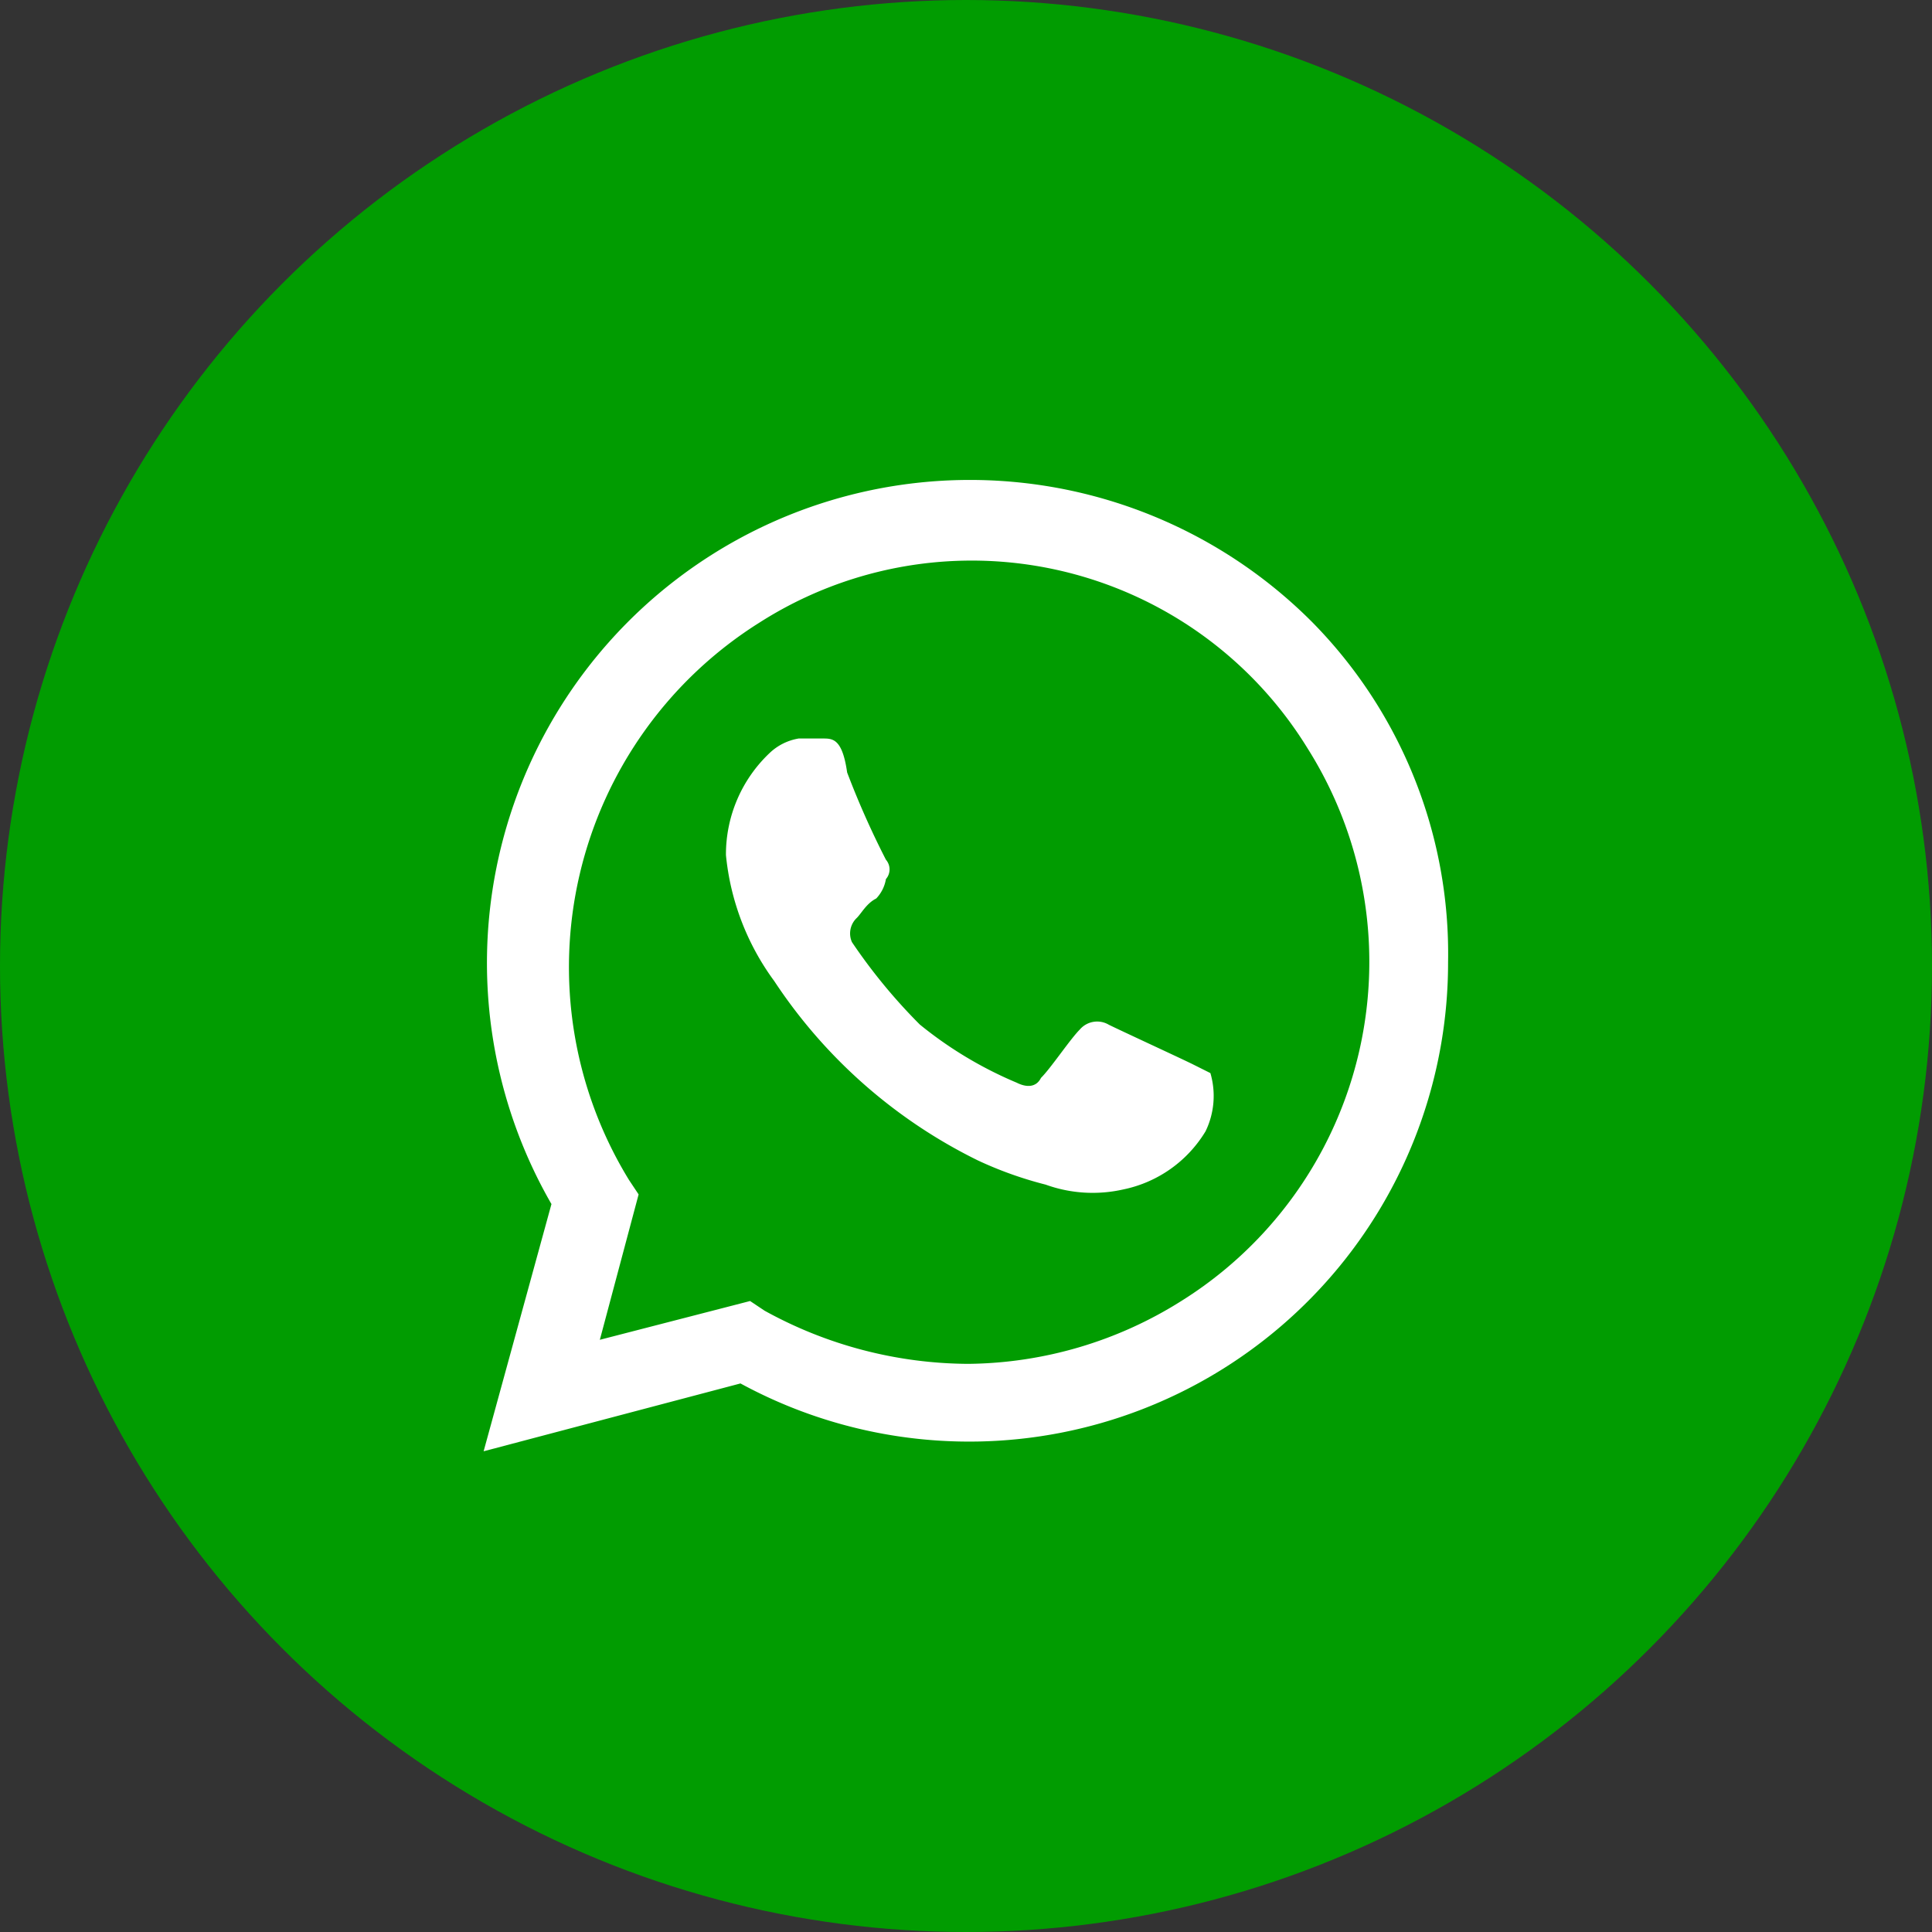
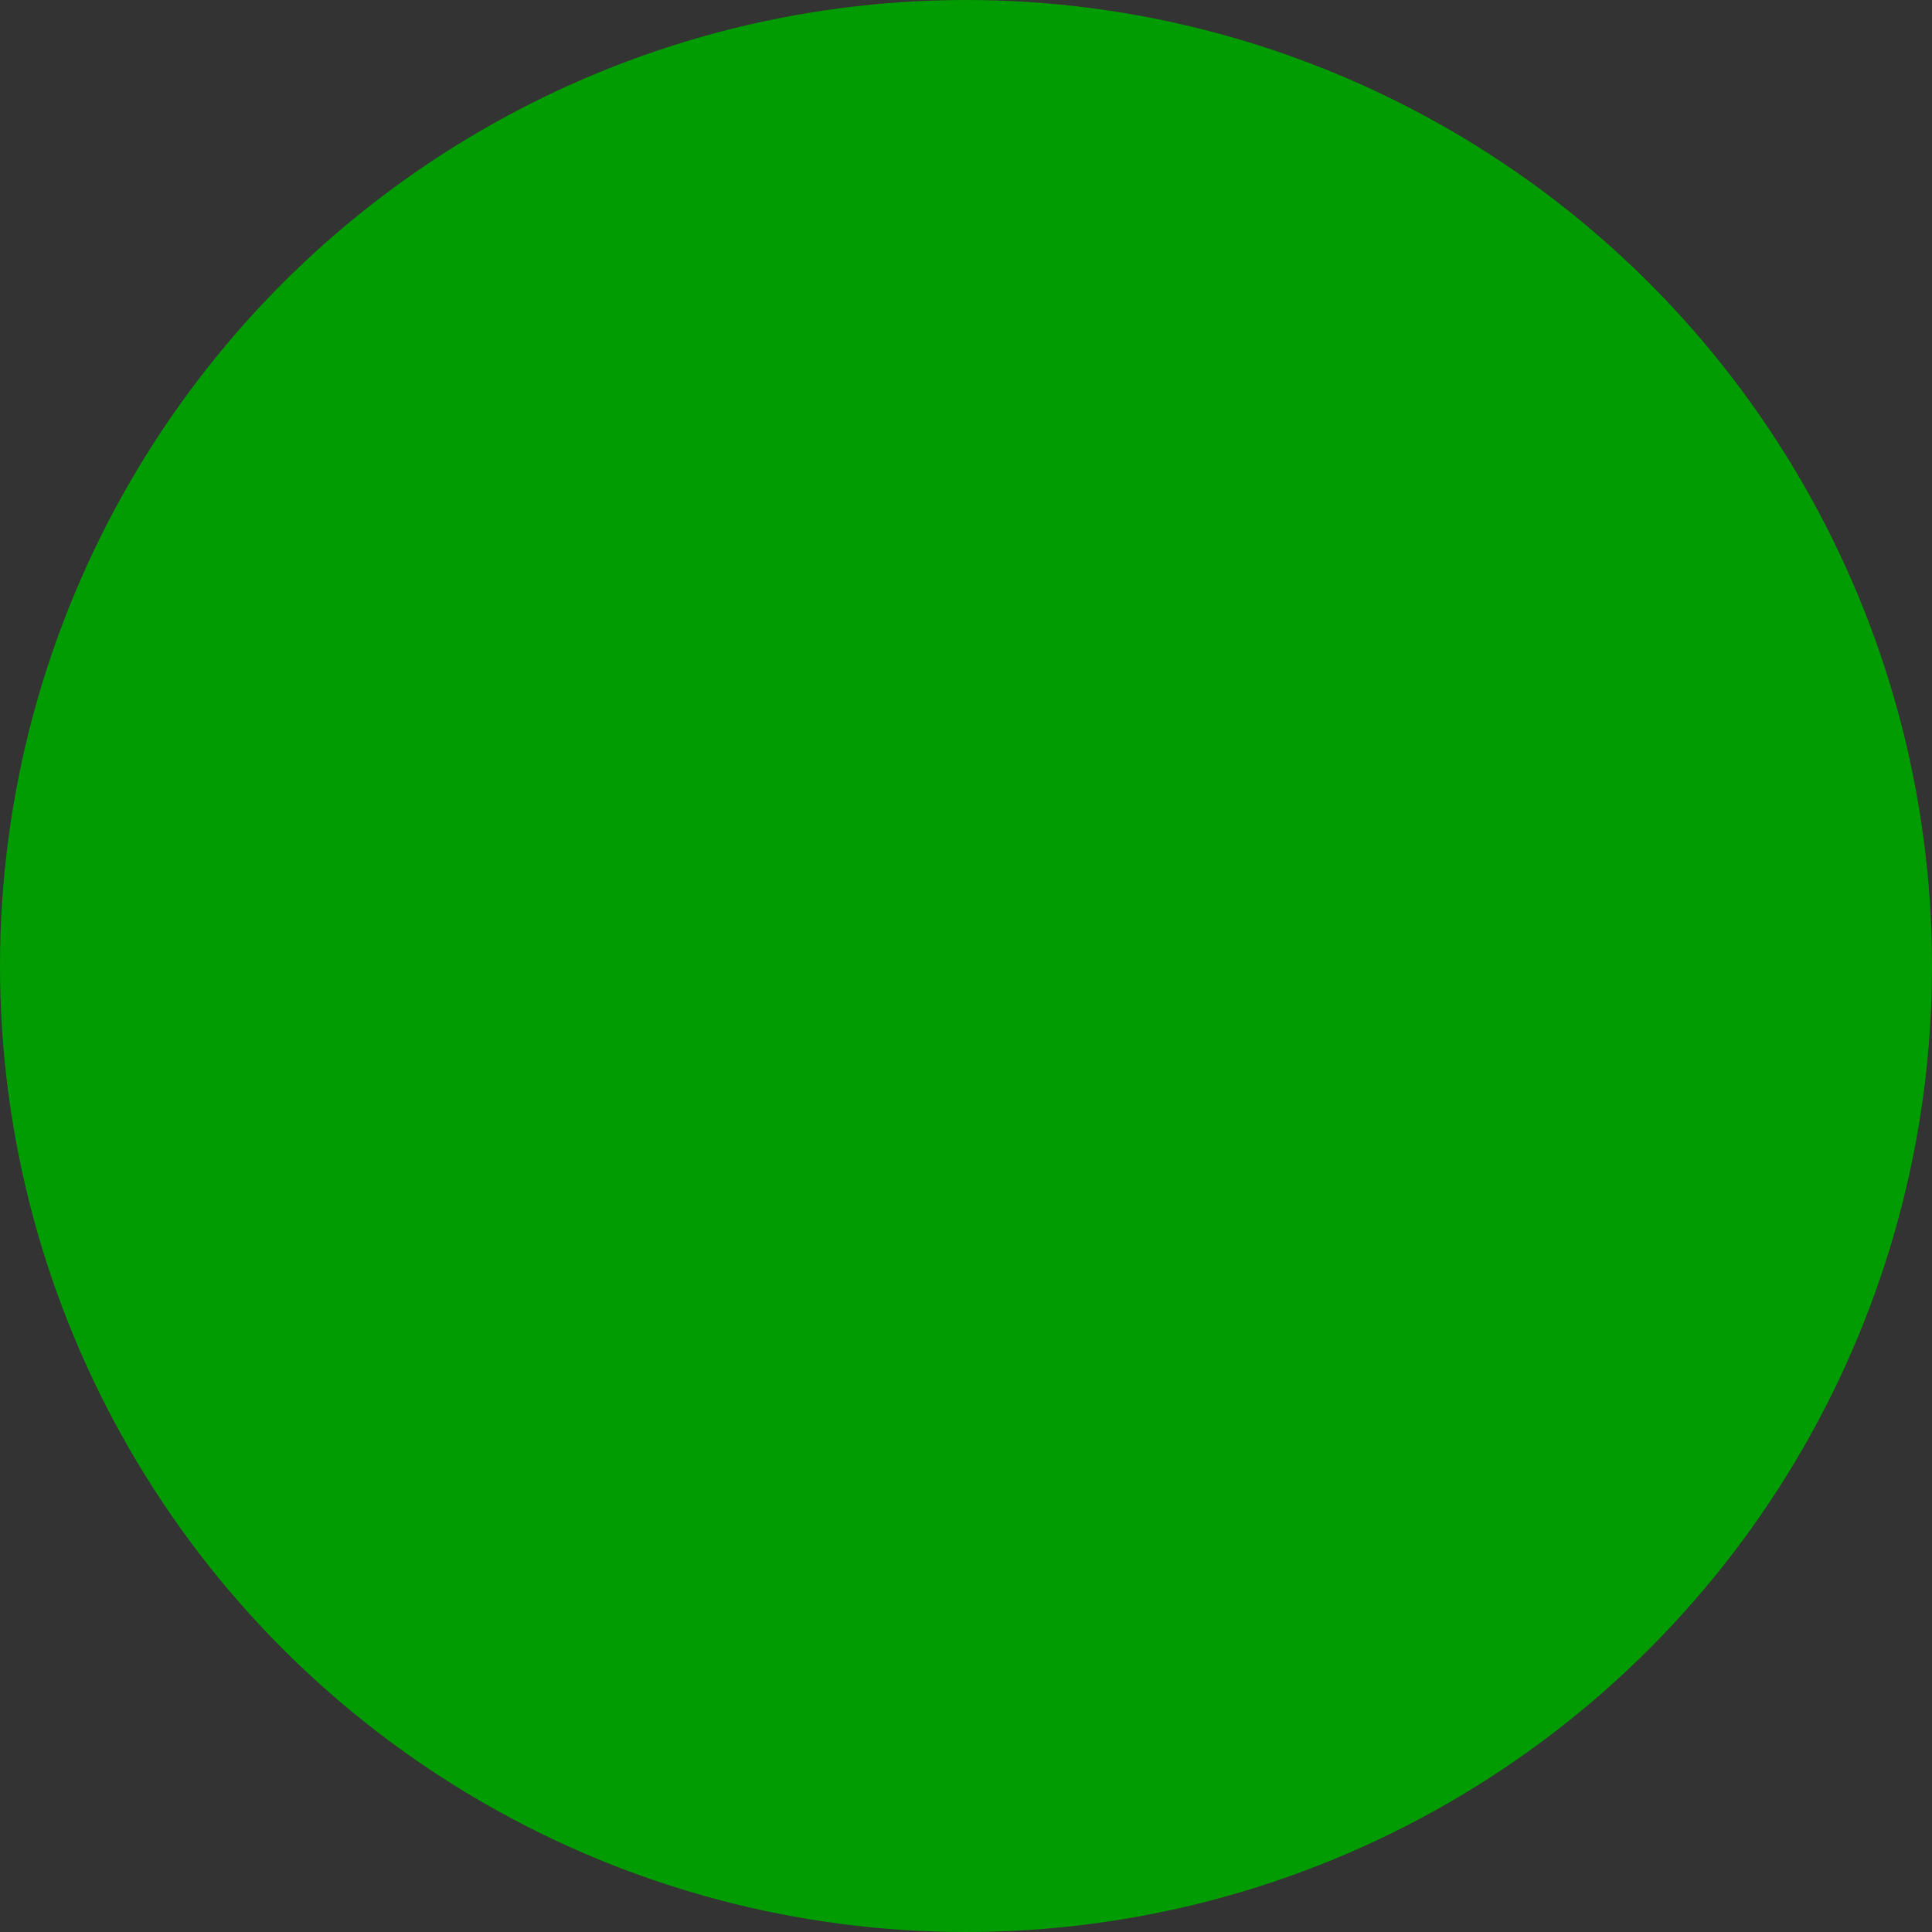
<svg xmlns="http://www.w3.org/2000/svg" width="44" height="44" viewBox="0 0 44 44">
  <rect x="0" y="0" width="44" height="44" fill="#333333" stroke="none" />
  <defs>
    <linearGradient id="linear-gradient" x1="0.5" x2="0.5" y2="1" gradientUnits="objectBoundingBox">
      <stop offset="1" stop-color="#019C01" />
    </linearGradient>
  </defs>
  <g id="whats" transform="translate(-1015 -7397)">
    <g id="Grupo_392" data-name="Grupo 392" transform="translate(1015.436 7397)">
      <circle id="Elipse_6" data-name="Elipse 6" cx="22" cy="22" r="22" transform="translate(-0.436 0)" fill="url(#linear-gradient)" />
    </g>
-     <path id="_73c0482f37cd99b2b06cd7d3eba8c43e" data-name="73c0482f37cd99b2b06cd7d3eba8c43e" d="M18.115,15.248c-.221-.11-1.656-.773-1.876-.883a.52.52,0,0,0-.662.11c-.221.221-.662.883-.883,1.1-.11.221-.331.221-.552.11a9.024,9.024,0,0,1-2.208-1.325,12.706,12.706,0,0,1-1.545-1.876.485.485,0,0,1,.11-.552c.11-.11.221-.331.442-.442a.837.837,0,0,0,.221-.442.336.336,0,0,0,0-.442,19.621,19.621,0,0,1-.883-1.987c-.11-.773-.331-.773-.552-.773H9.175a1.259,1.259,0,0,0-.662.331A3.177,3.177,0,0,0,7.519,10.5a5.782,5.782,0,0,0,1.1,2.87,11.768,11.768,0,0,0,4.636,4.084,8.651,8.651,0,0,0,1.545.552,3.153,3.153,0,0,0,1.766.11,2.86,2.86,0,0,0,1.876-1.325,1.846,1.846,0,0,0,.11-1.325l-.442-.221M20.875,5.2A11,11,0,0,0,3.545,18.449L2,24.079l5.85-1.545a10.906,10.906,0,0,0,16.115-9.6A10.751,10.751,0,0,0,20.875,5.2m-2.98,15.453a9.264,9.264,0,0,1-4.857,1.435A9.68,9.68,0,0,1,8.4,20.878l-.331-.221-3.422.883.883-3.311L5.311,17.9A9.268,9.268,0,0,1,8.292,5.2a8.979,8.979,0,0,1,12.473,2.87,9.108,9.108,0,0,1-2.87,12.583" transform="translate(1024.014 7405.973)" fill="#fff" />
  </g>
</svg>